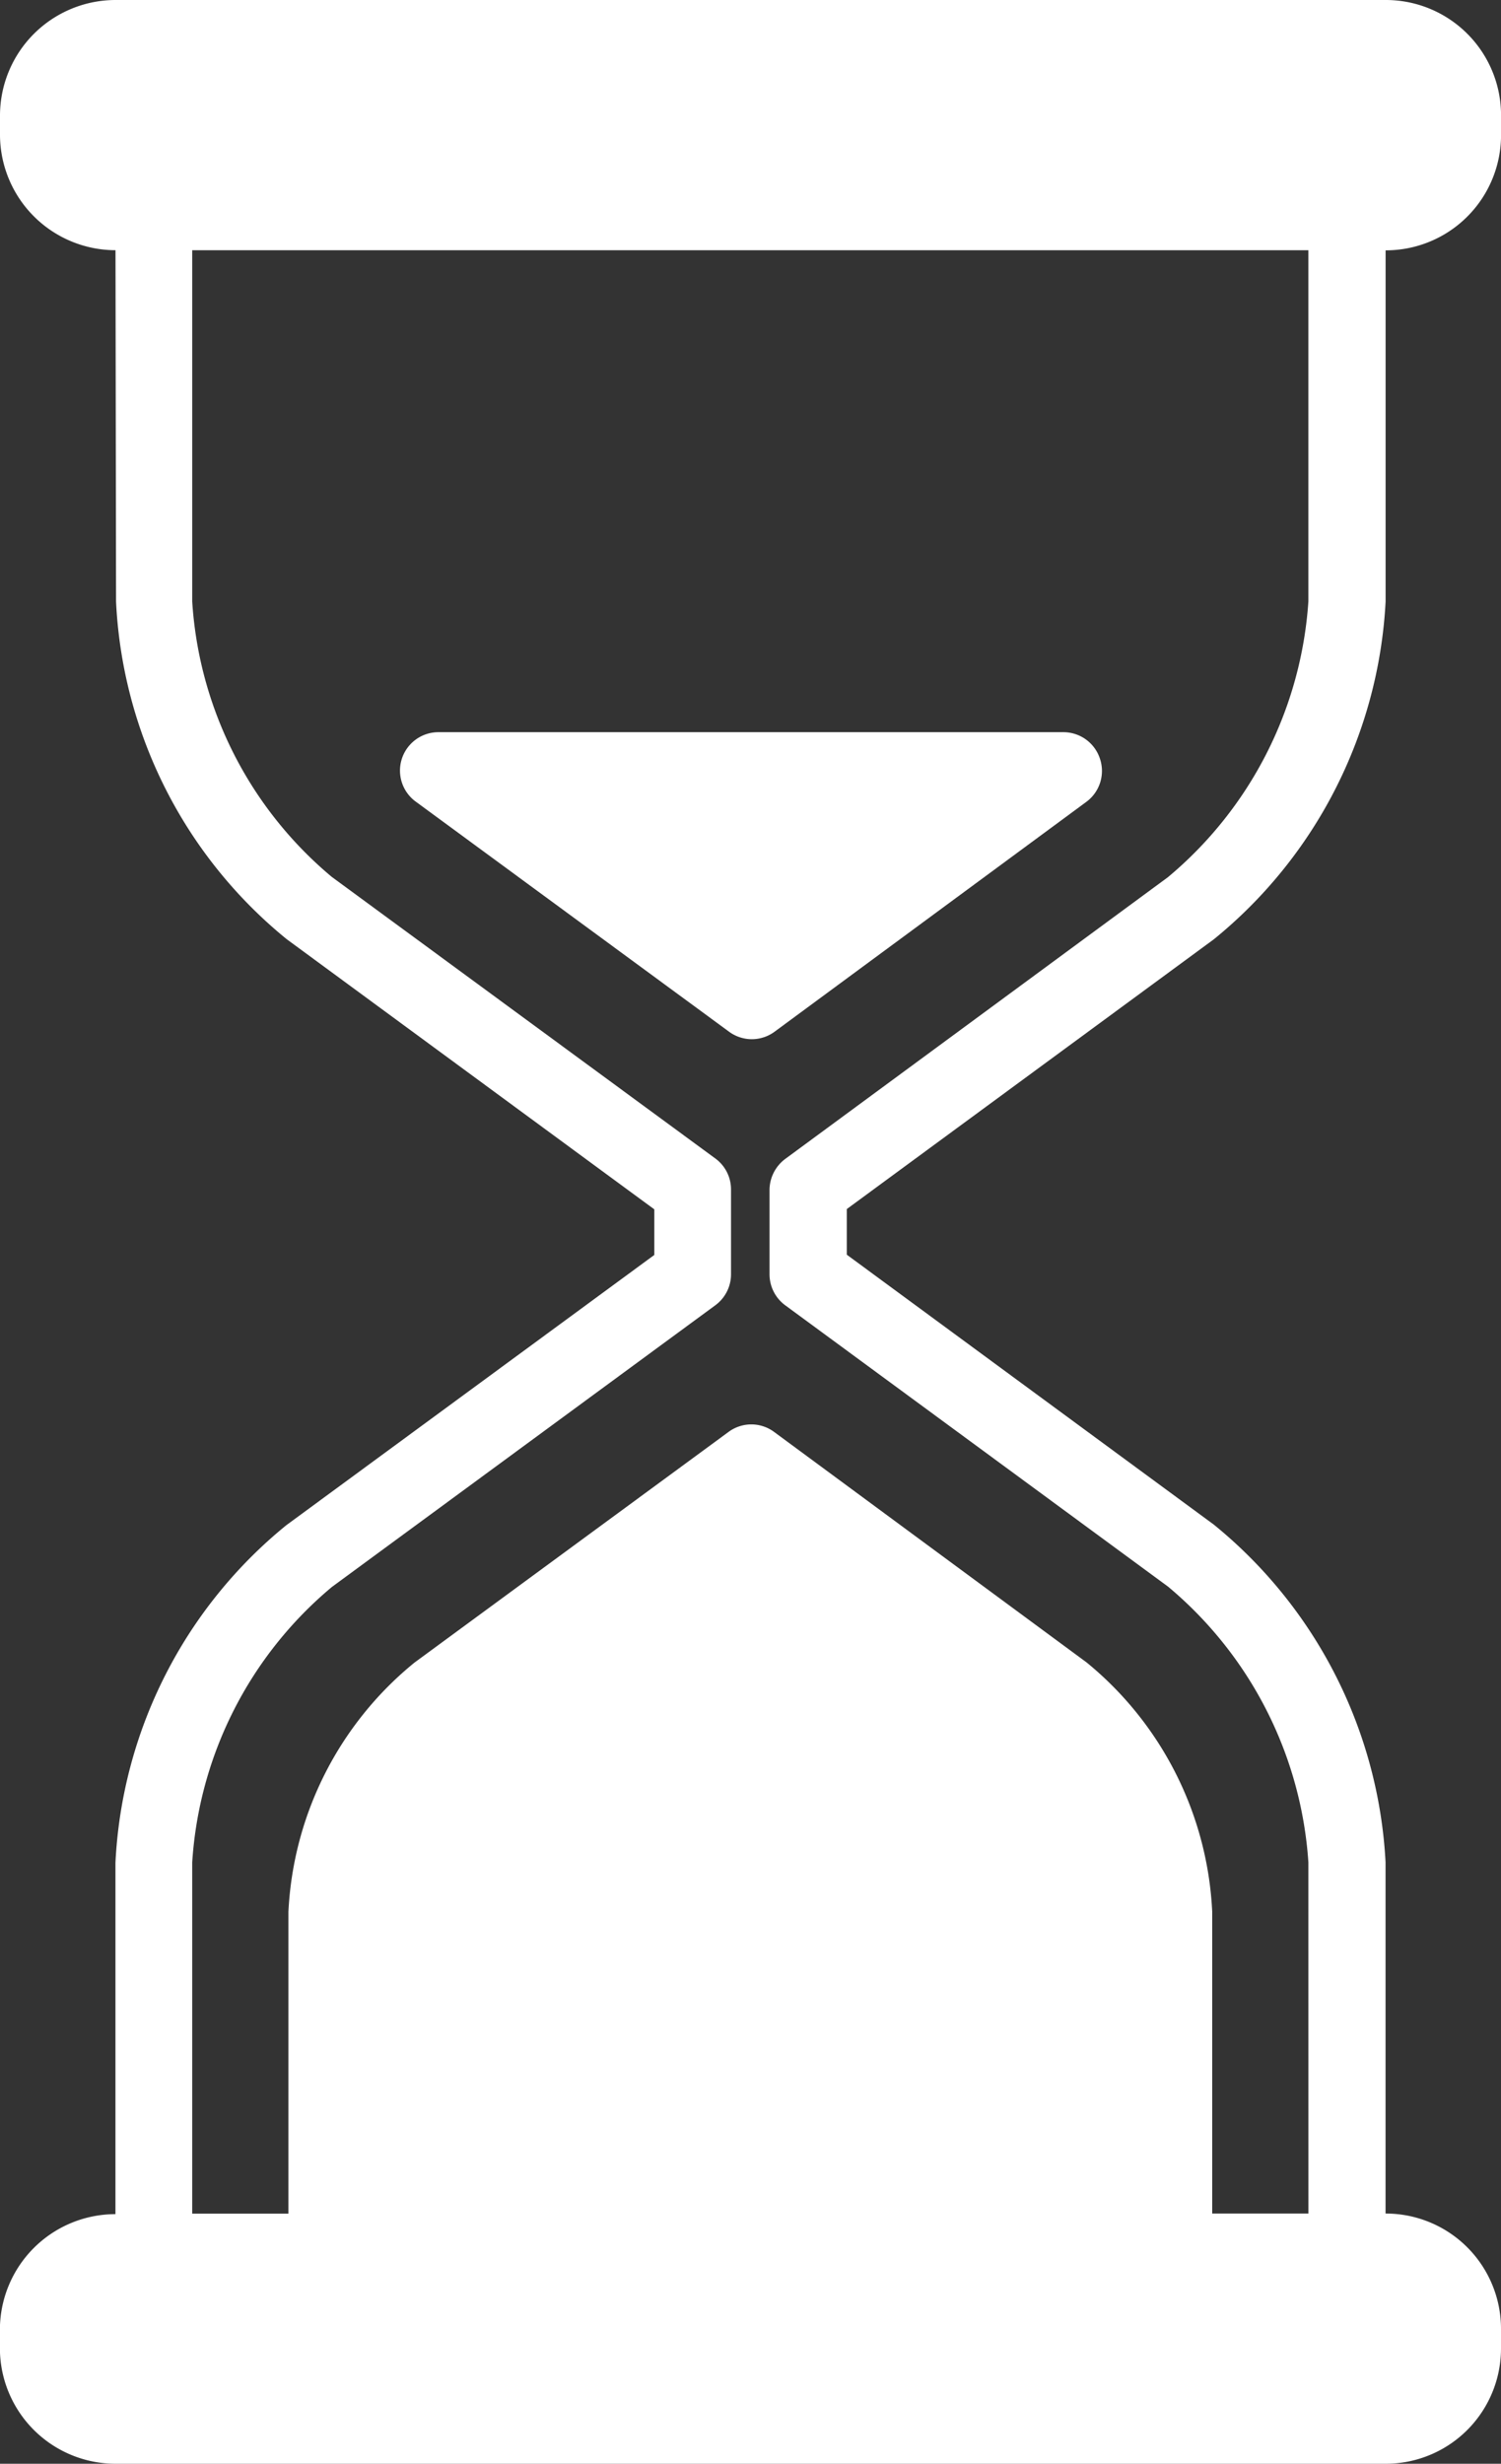
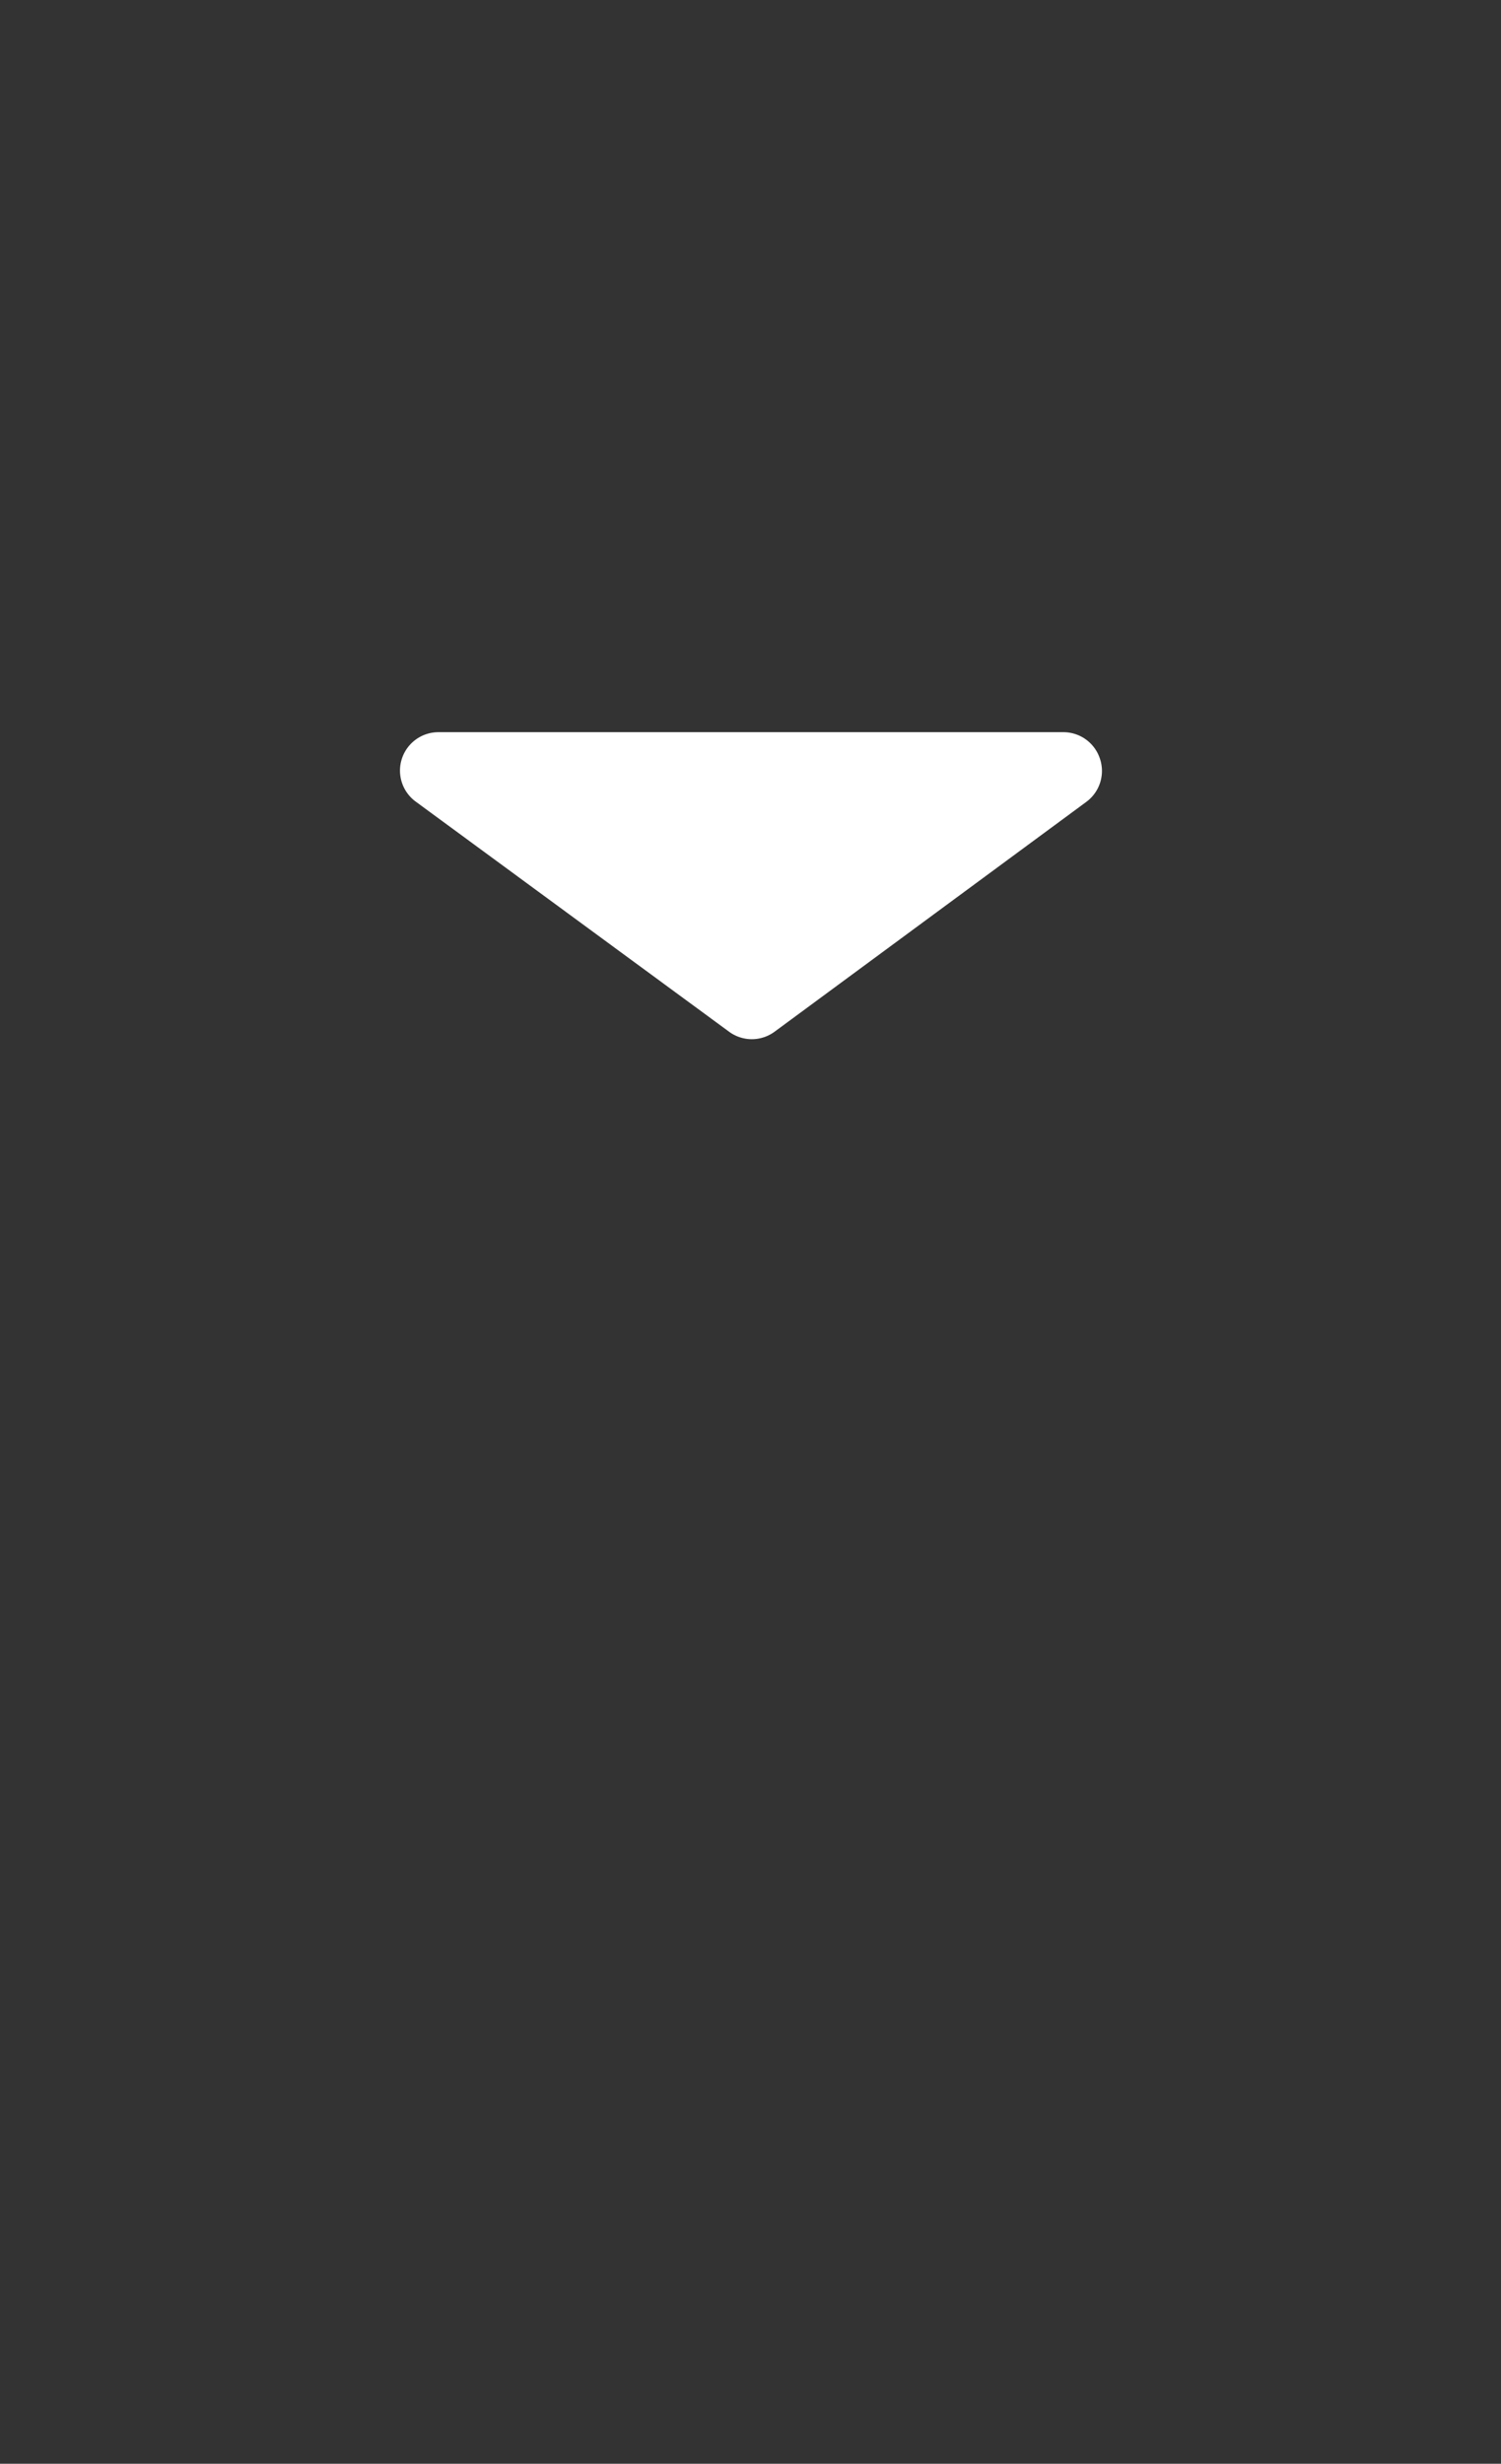
<svg xmlns="http://www.w3.org/2000/svg" width="32.906" height="54" viewBox="0 0 32.906 54">
  <rect x="0" y="0" width="32.906" height="54" fill="#333333" stroke="none" />
  <g id="hourglass" transform="translate(-98.436)">
    <g id="Group_11900" data-name="Group 11900" transform="translate(98.436)">
      <g id="Group_11899" data-name="Group 11899" transform="translate(0)">
-         <path id="Path_9379" data-name="Path 9379" d="M128.82,48.516h-.009v-7.7a10.229,10.229,0,0,0-3.765-7.4L117,27.5V26.5l8.047-5.913a10.227,10.227,0,0,0,3.765-7.4v-7.7h.009a2.526,2.526,0,0,0,2.522-2.531V2.531A2.526,2.526,0,0,0,128.82,0H100.969a2.535,2.535,0,0,0-2.533,2.531v.422a2.535,2.535,0,0,0,2.532,2.531l.012,7.7a10.168,10.168,0,0,0,3.74,7.4l8.06,5.922v1l-8.067,5.923a10.177,10.177,0,0,0-3.746,7.4v7.7h0a2.535,2.535,0,0,0-2.533,2.531v.422A2.535,2.535,0,0,0,100.969,54H128.82a2.526,2.526,0,0,0,2.522-2.531v-.422A2.526,2.526,0,0,0,128.82,48.516Zm-1.7,0h-2.109V41.9a7.521,7.521,0,0,0-2.756-5.465l-6.848-5.05a.84.84,0,0,0-1,0l-6.884,5.055a7.513,7.513,0,0,0-2.764,5.461v6.617h-2.109v-7.7a8.573,8.573,0,0,1,3.063-6.036l8.407-6.175a.842.842,0,0,0,.342-.68V26.075a.84.84,0,0,0-.339-.68l-8.413-6.175a8.569,8.569,0,0,1-3.06-6.036v-7.7h24.469v7.7a8.619,8.619,0,0,1-3.08,6.043l-8.376,6.165a.856.856,0,0,0-.357.679v1.858a.844.844,0,0,0,.343.679l8.391,6.165a8.621,8.621,0,0,1,3.079,6.043Z" transform="translate(-98.436)" fill="#fff" />
-       </g>
+         </g>
    </g>
    <g id="Group_11902" data-name="Group 11902" transform="translate(107.202 16.044)">
      <g id="Group_11901" data-name="Group 11901" transform="translate(0)">
        <path id="Path_9380" data-name="Path 9380" d="M195.435,150.279a.842.842,0,0,0-.8-.579l-13.7,0a.842.842,0,0,0-.5,1.521l6.869,5.043a.841.841,0,0,0,1,0l6.836-5.039A.841.841,0,0,0,195.435,150.279Z" transform="translate(-180.088 -149.696)" fill="#fff" />
      </g>
    </g>
  </g>
</svg>